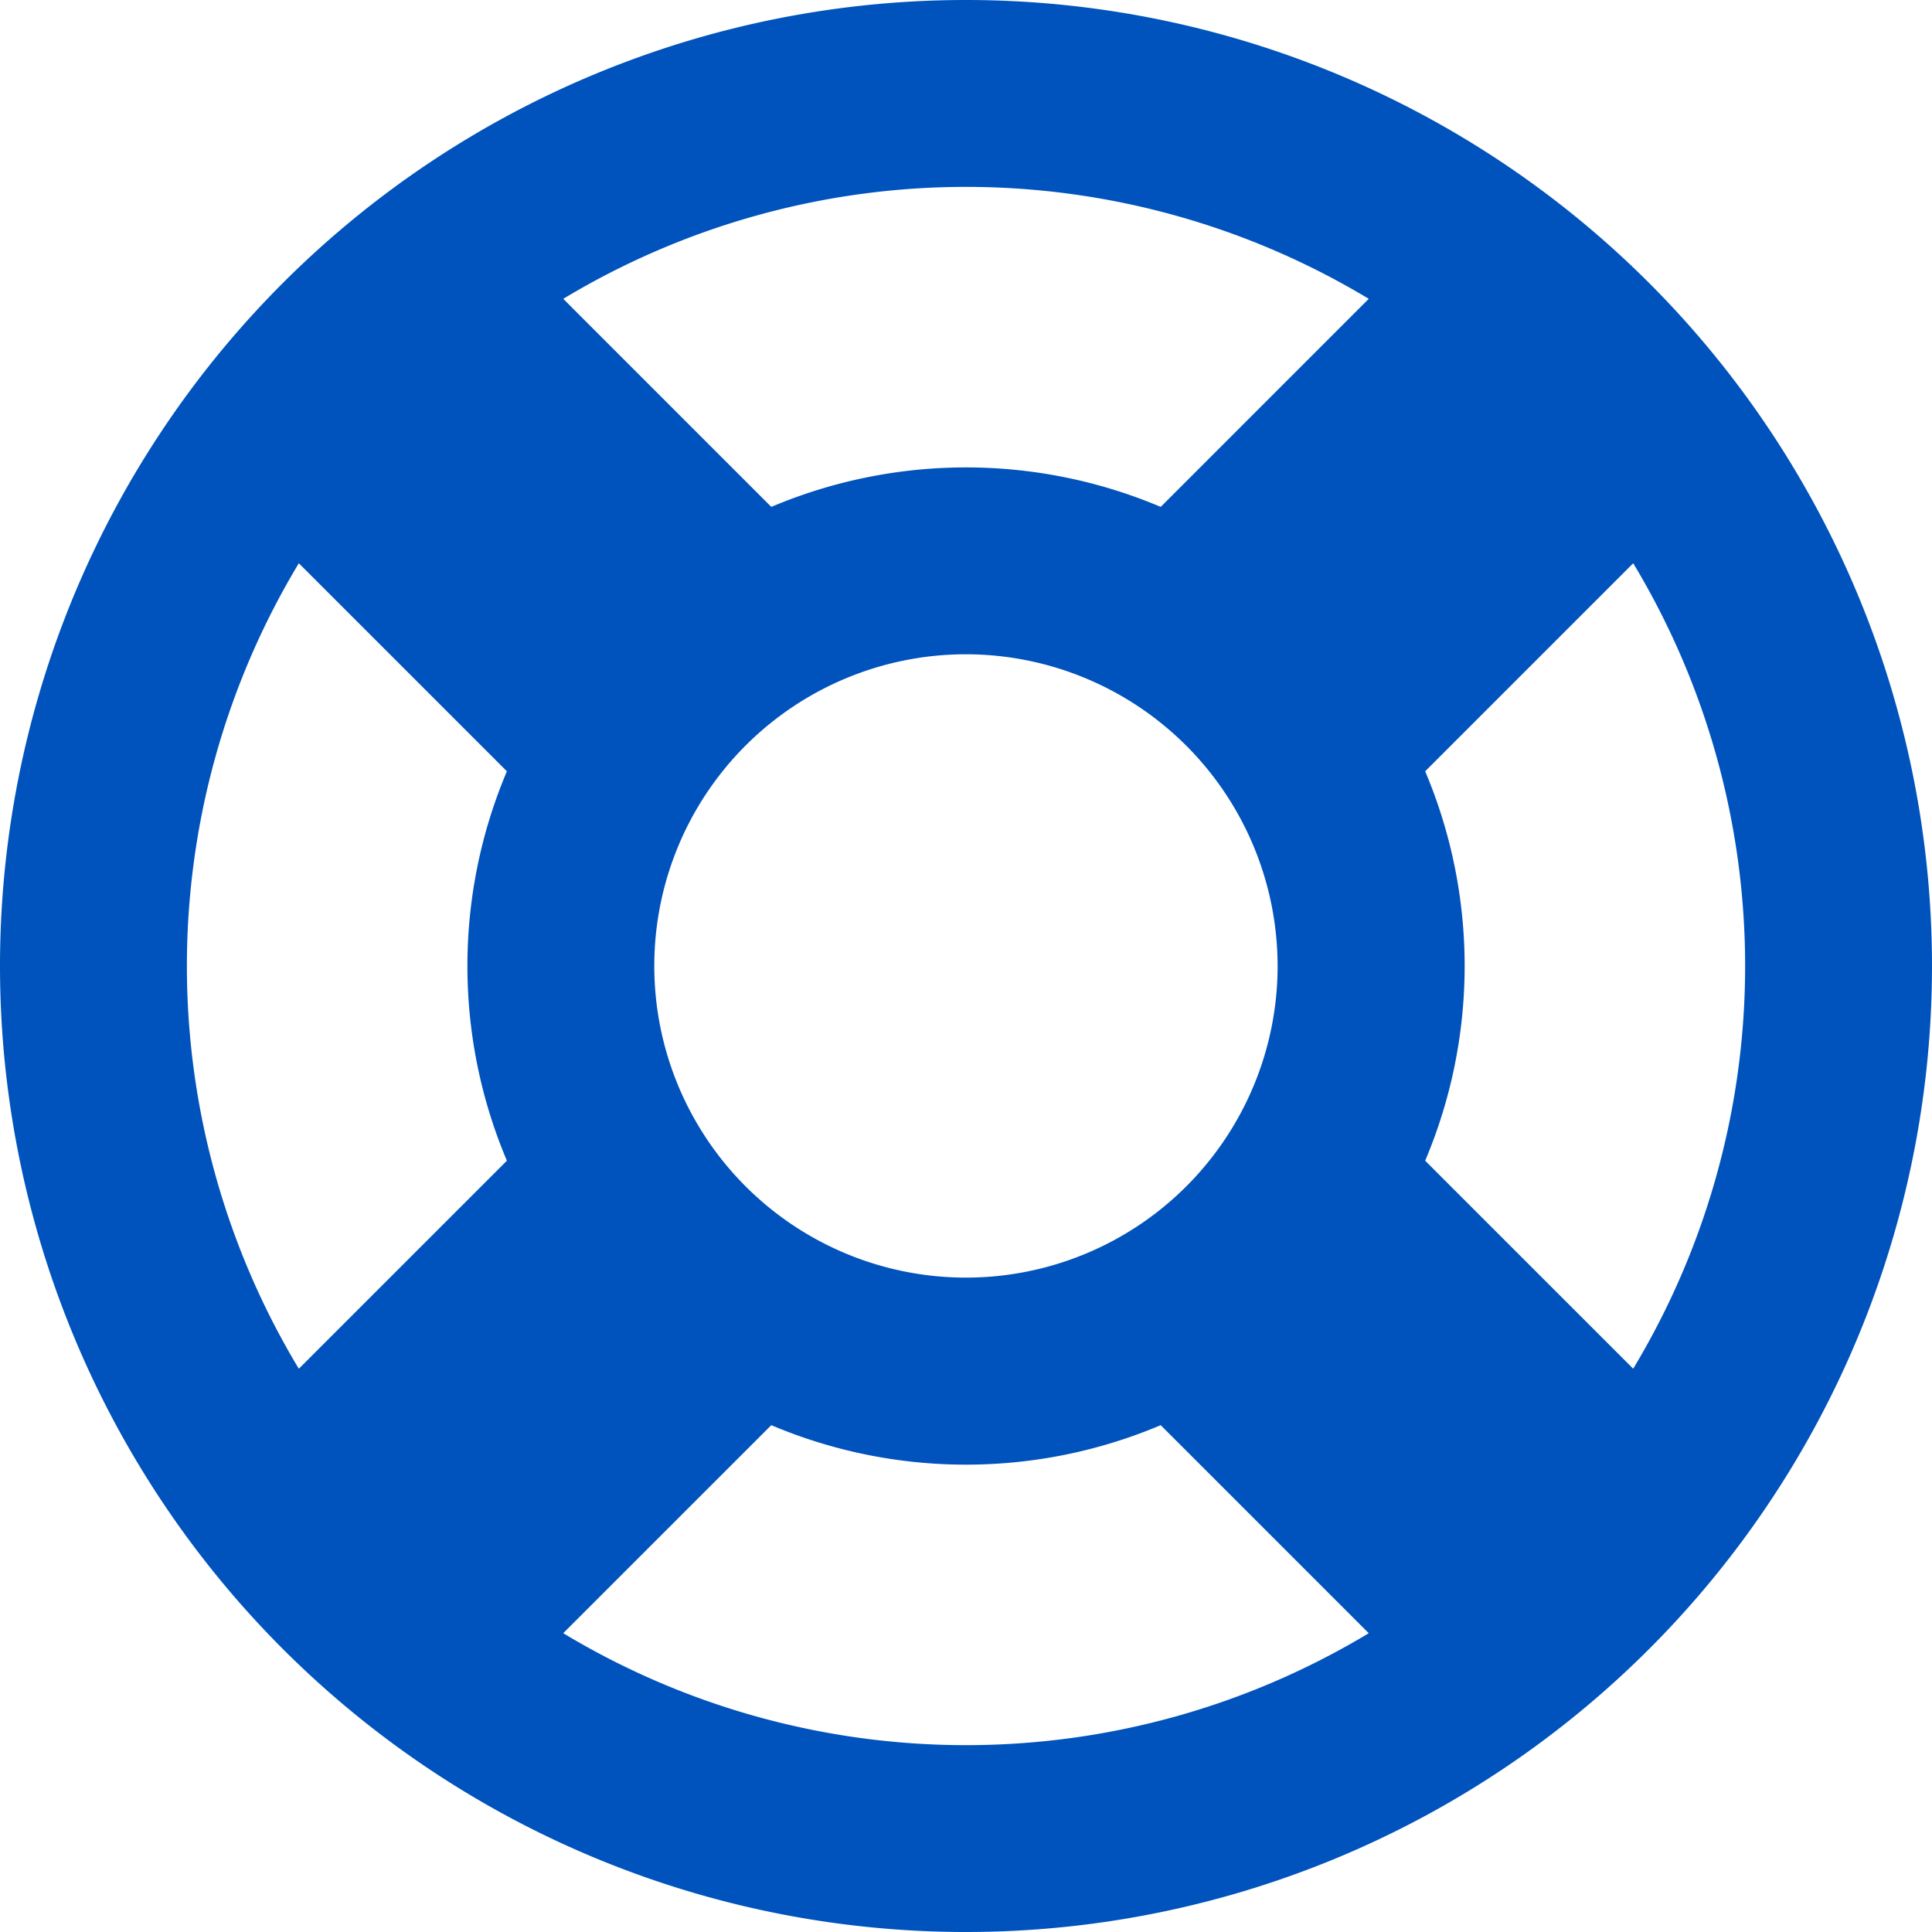
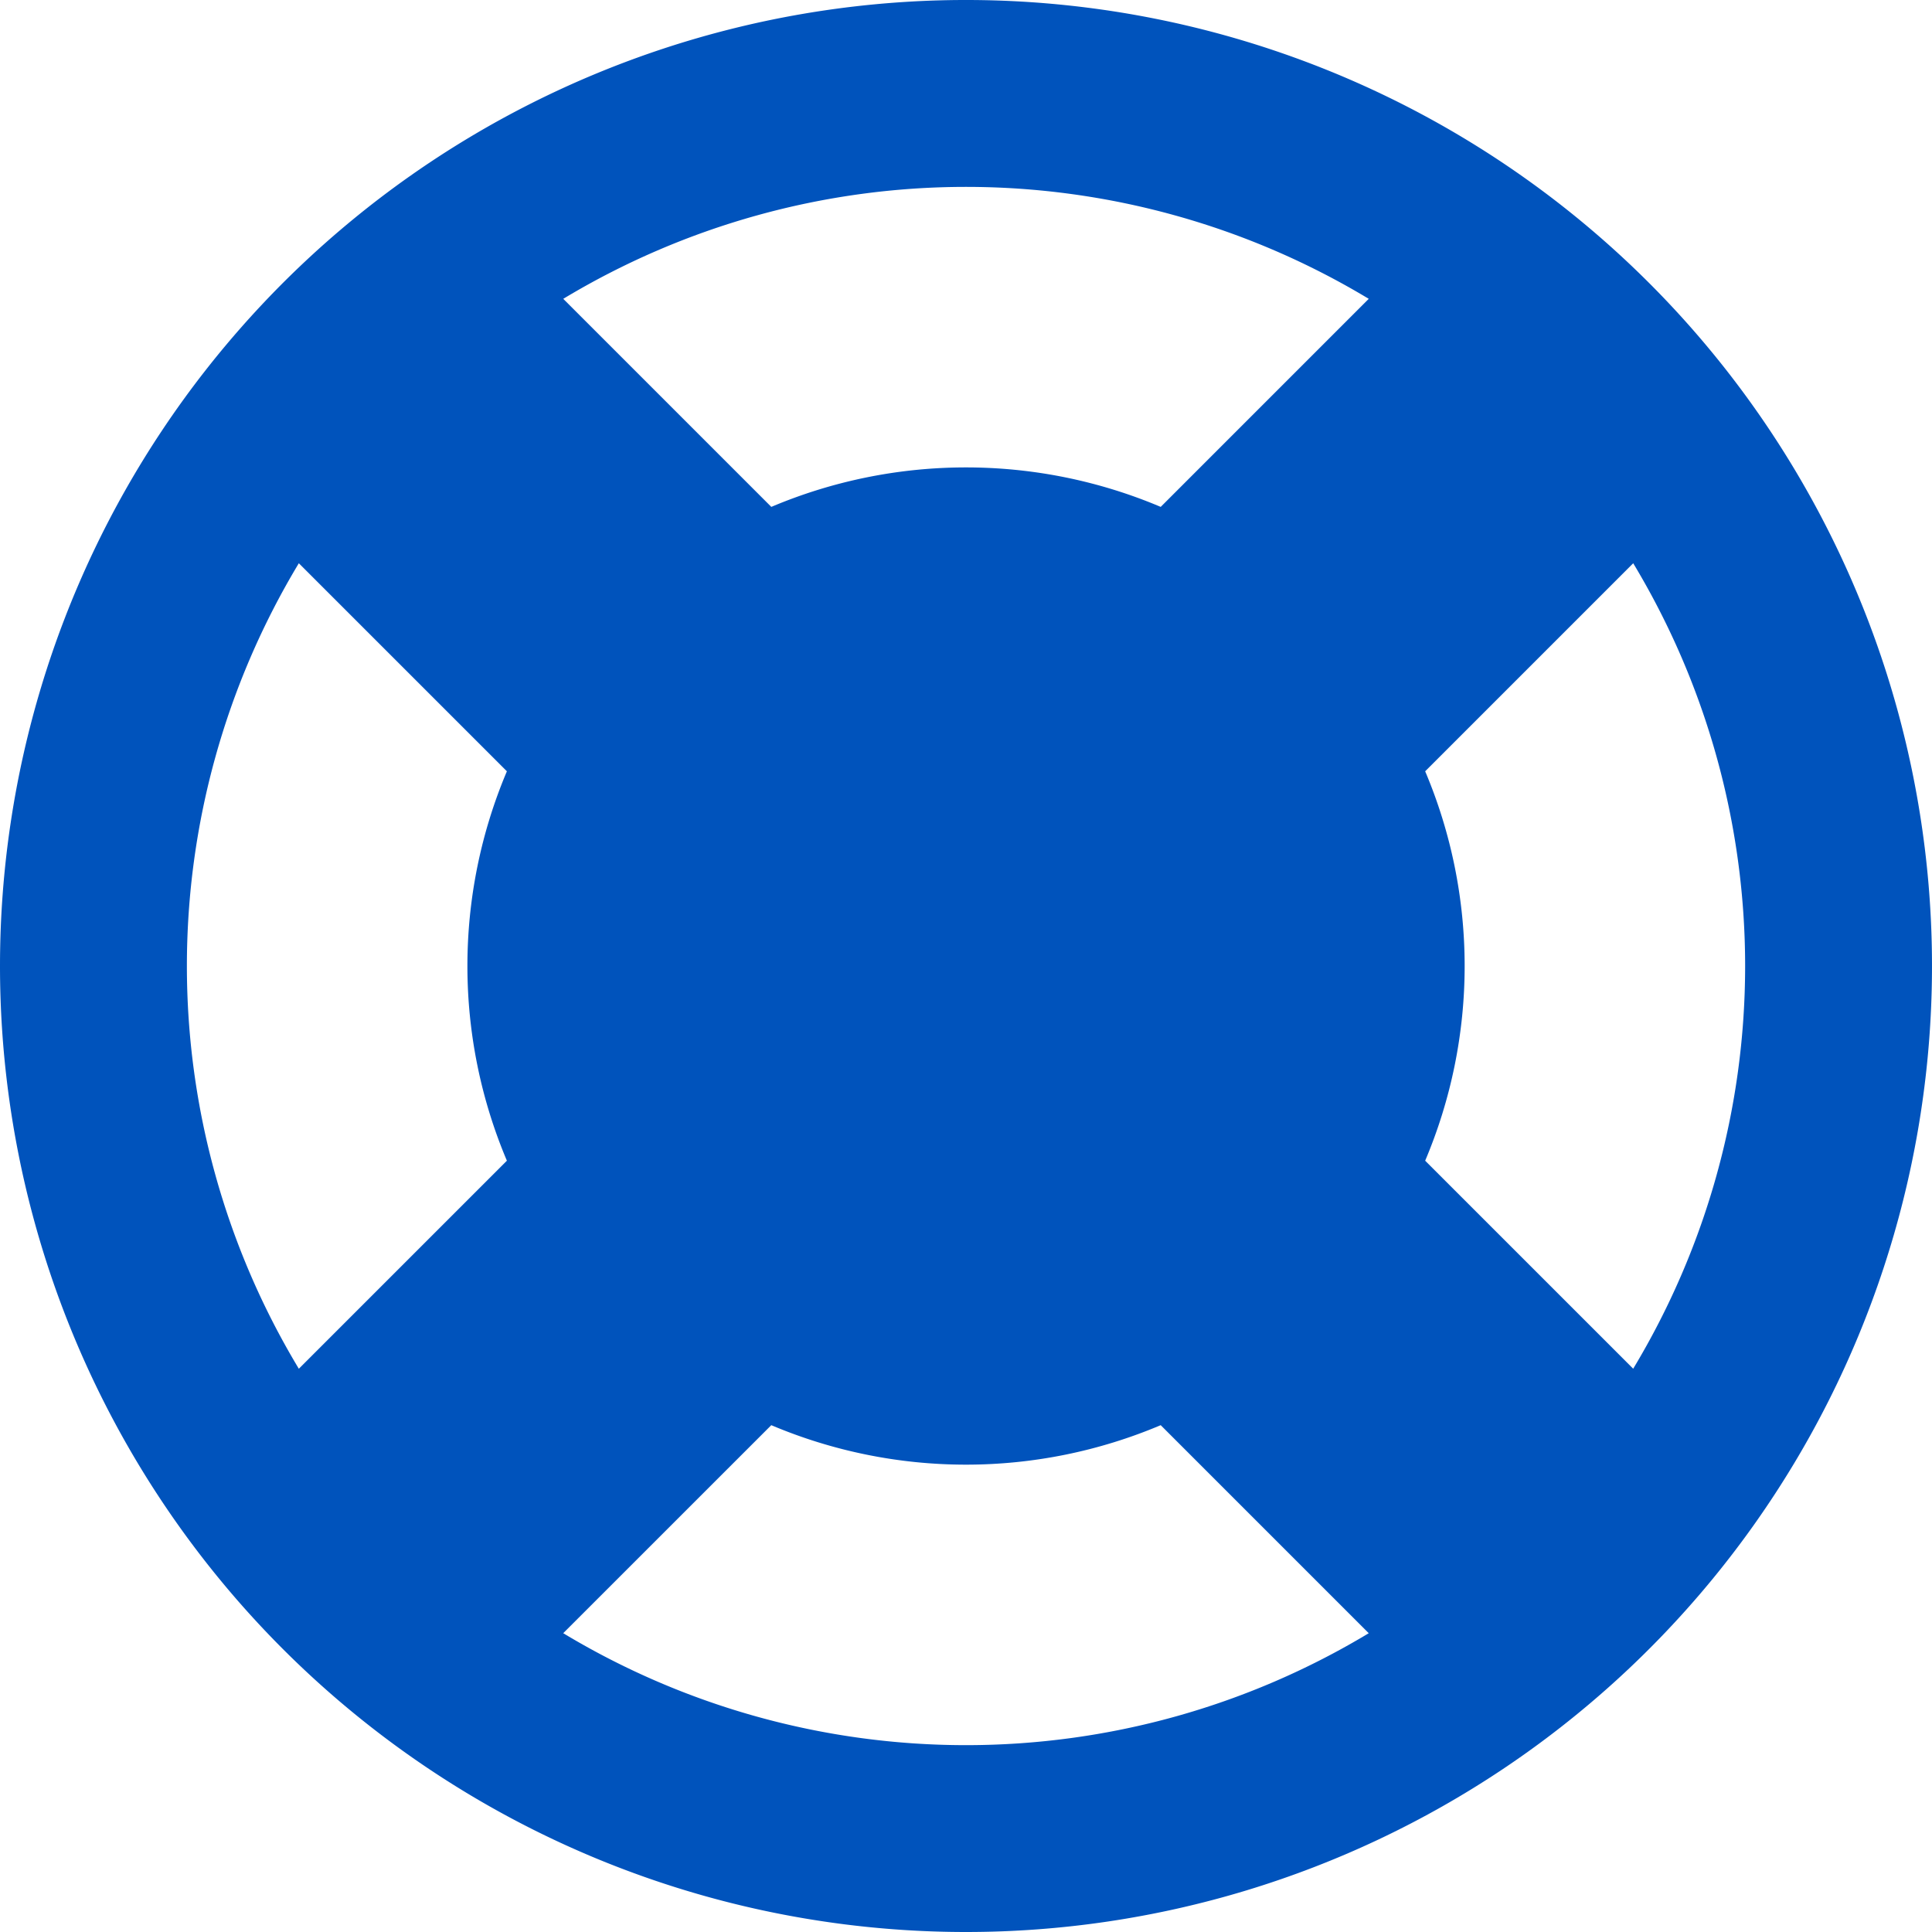
<svg xmlns="http://www.w3.org/2000/svg" width="132.038" height="132.038" viewBox="0 0 132.038 132.038">
-   <path id="life-ring-regular" d="M74.019,140.038A66.019,66.019,0,1,0,8,74.019,66.019,66.019,0,0,0,74.019,140.038ZM46.494,119.615,60.712,105.4a34.163,34.163,0,0,0,26.614,0l14.218,14.218a53.34,53.34,0,0,1-55.05,0Zm48.822-45.6a21.3,21.3,0,1,1-21.3-21.3A21.321,21.321,0,0,1,95.315,74.019Zm24.3,27.525L105.4,87.326a34.164,34.164,0,0,0,0-26.614l14.218-14.218A53.34,53.34,0,0,1,119.615,101.544ZM101.544,28.423,87.326,42.642a34.163,34.163,0,0,0-26.613,0L46.494,28.423A53.34,53.34,0,0,1,101.544,28.423ZM28.423,46.494,42.642,60.712a34.163,34.163,0,0,0,0,26.614L28.423,101.544A53.34,53.34,0,0,1,28.423,46.494Z" transform="translate(-8 -8)" fill="#0053bc" />
+   <path id="life-ring-regular" d="M74.019,140.038A66.019,66.019,0,1,0,8,74.019,66.019,66.019,0,0,0,74.019,140.038ZM46.494,119.615,60.712,105.4a34.163,34.163,0,0,0,26.614,0l14.218,14.218a53.34,53.34,0,0,1-55.05,0Zm48.822-45.6A21.321,21.321,0,0,1,95.315,74.019Zm24.3,27.525L105.4,87.326a34.164,34.164,0,0,0,0-26.614l14.218-14.218A53.34,53.34,0,0,1,119.615,101.544ZM101.544,28.423,87.326,42.642a34.163,34.163,0,0,0-26.613,0L46.494,28.423A53.34,53.34,0,0,1,101.544,28.423ZM28.423,46.494,42.642,60.712a34.163,34.163,0,0,0,0,26.614L28.423,101.544A53.34,53.34,0,0,1,28.423,46.494Z" transform="translate(-8 -8)" fill="#0053bc" />
</svg>